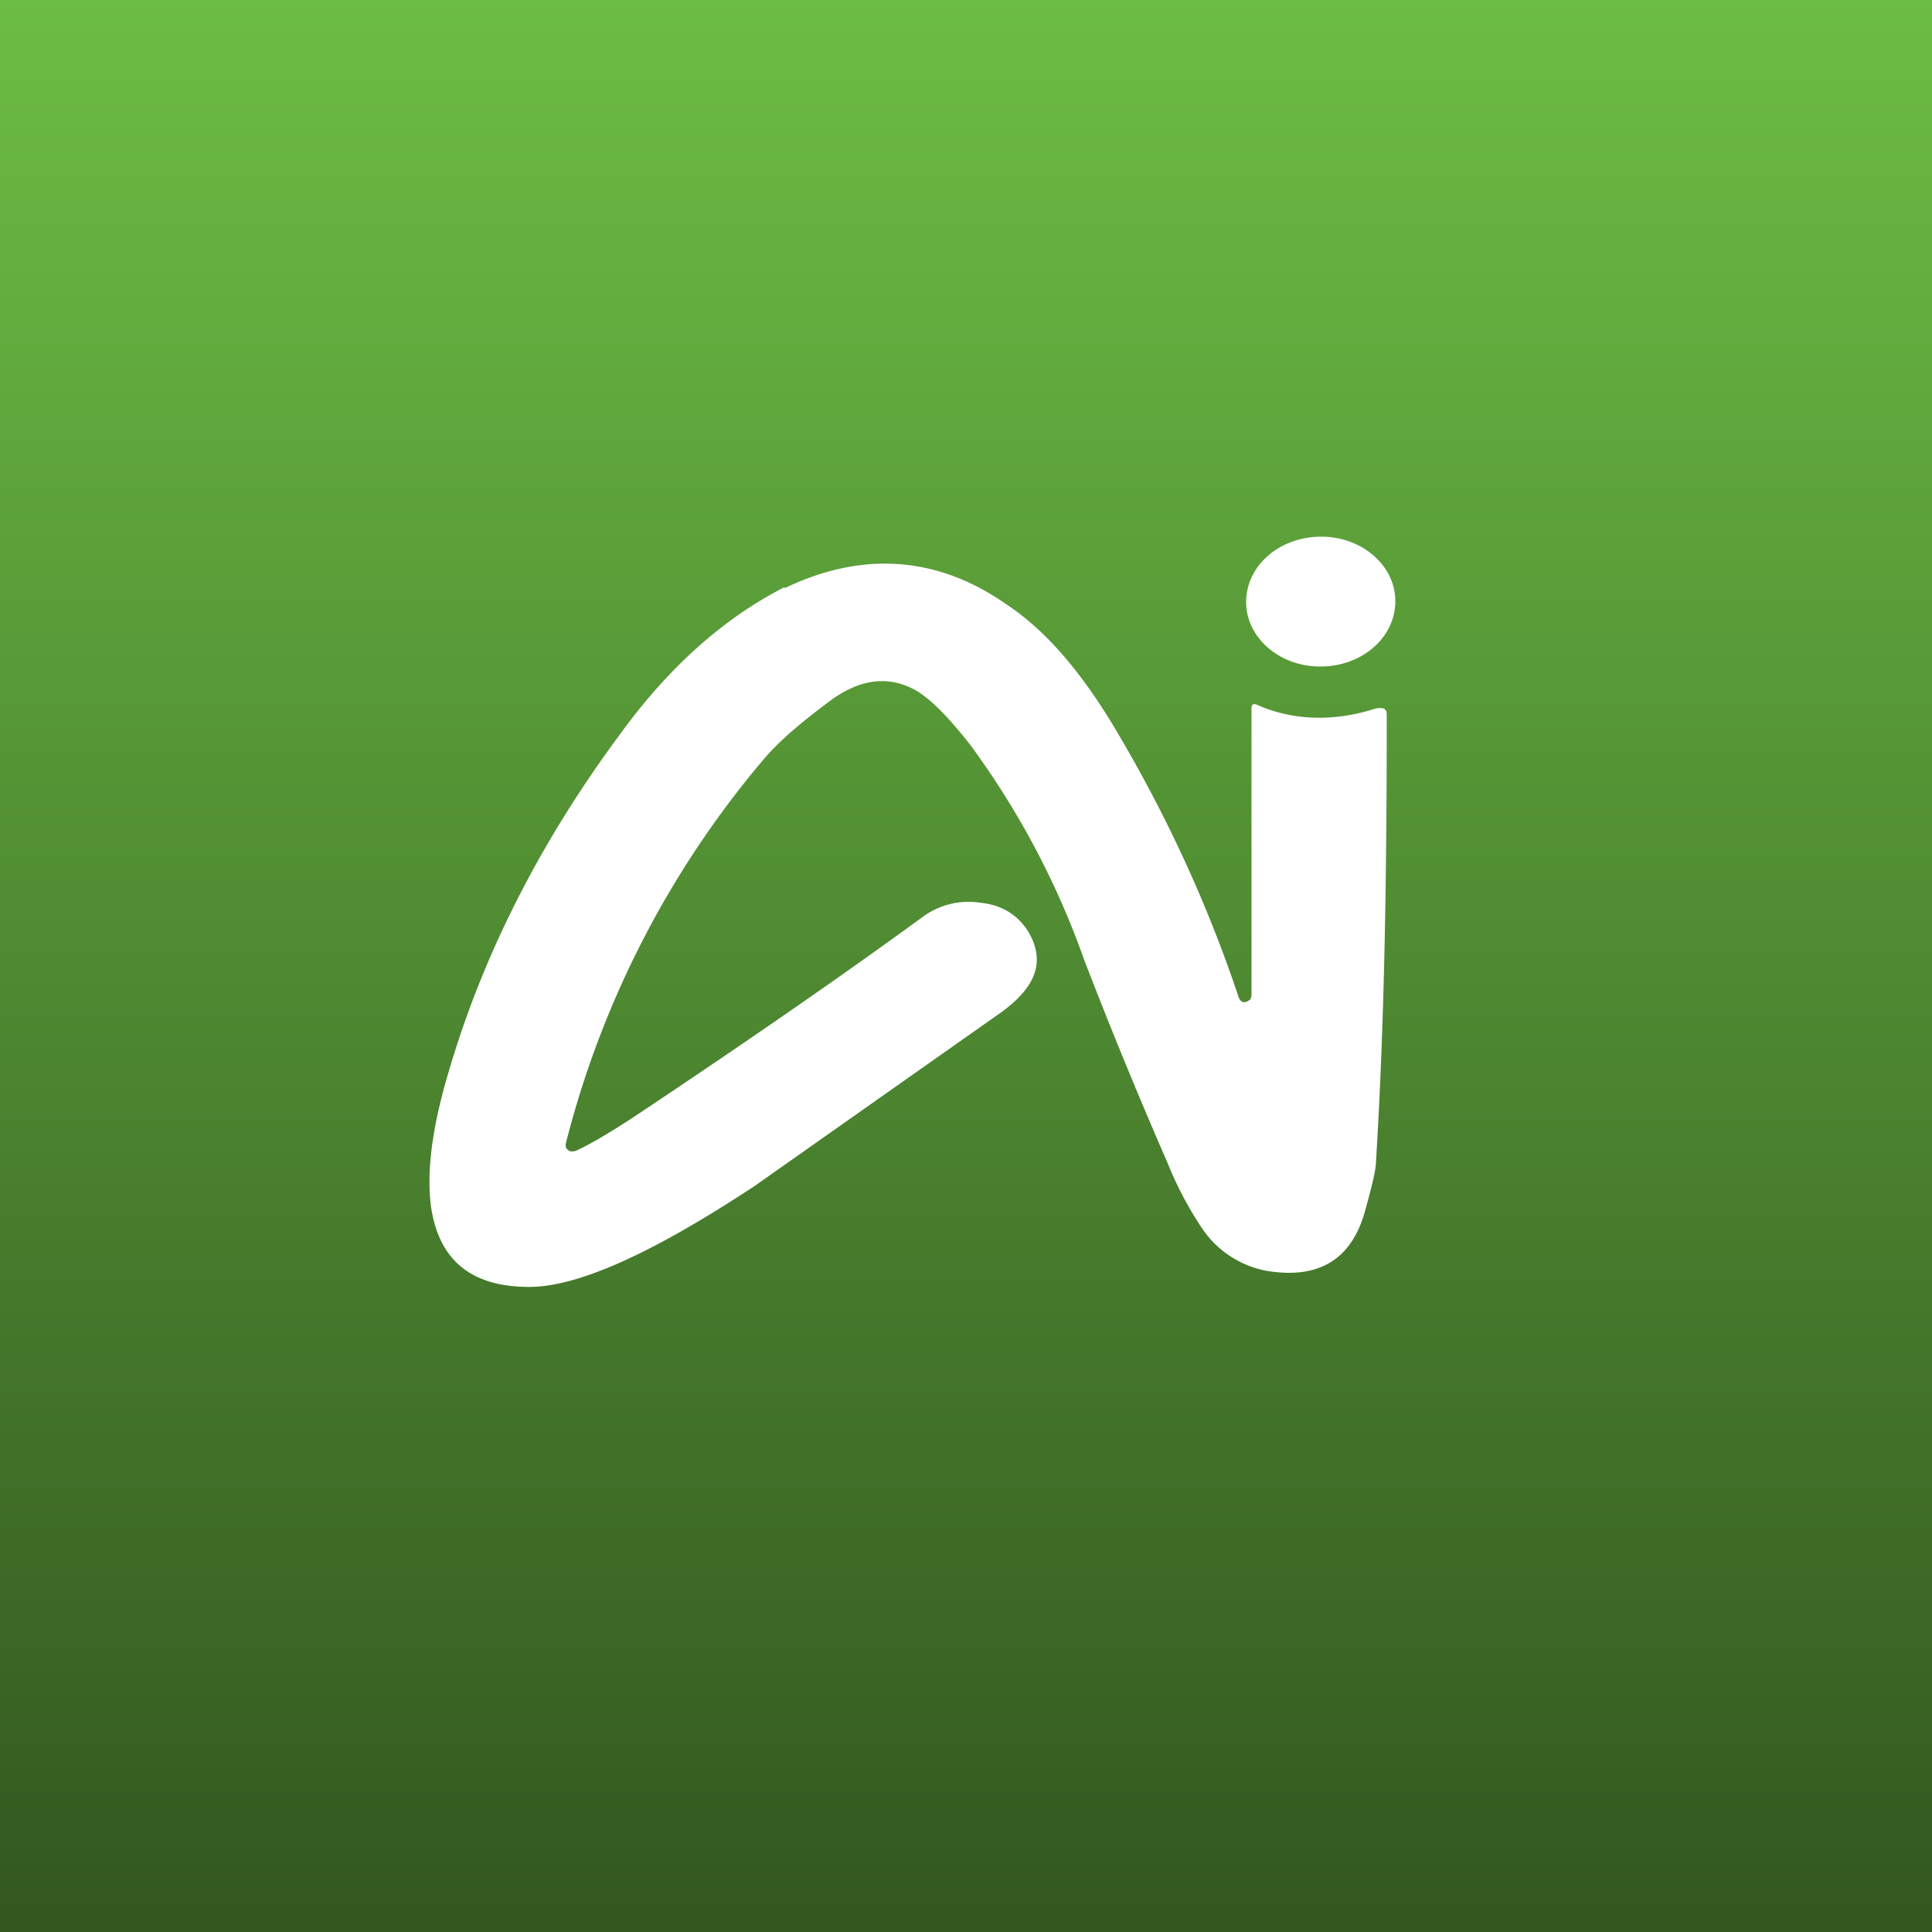
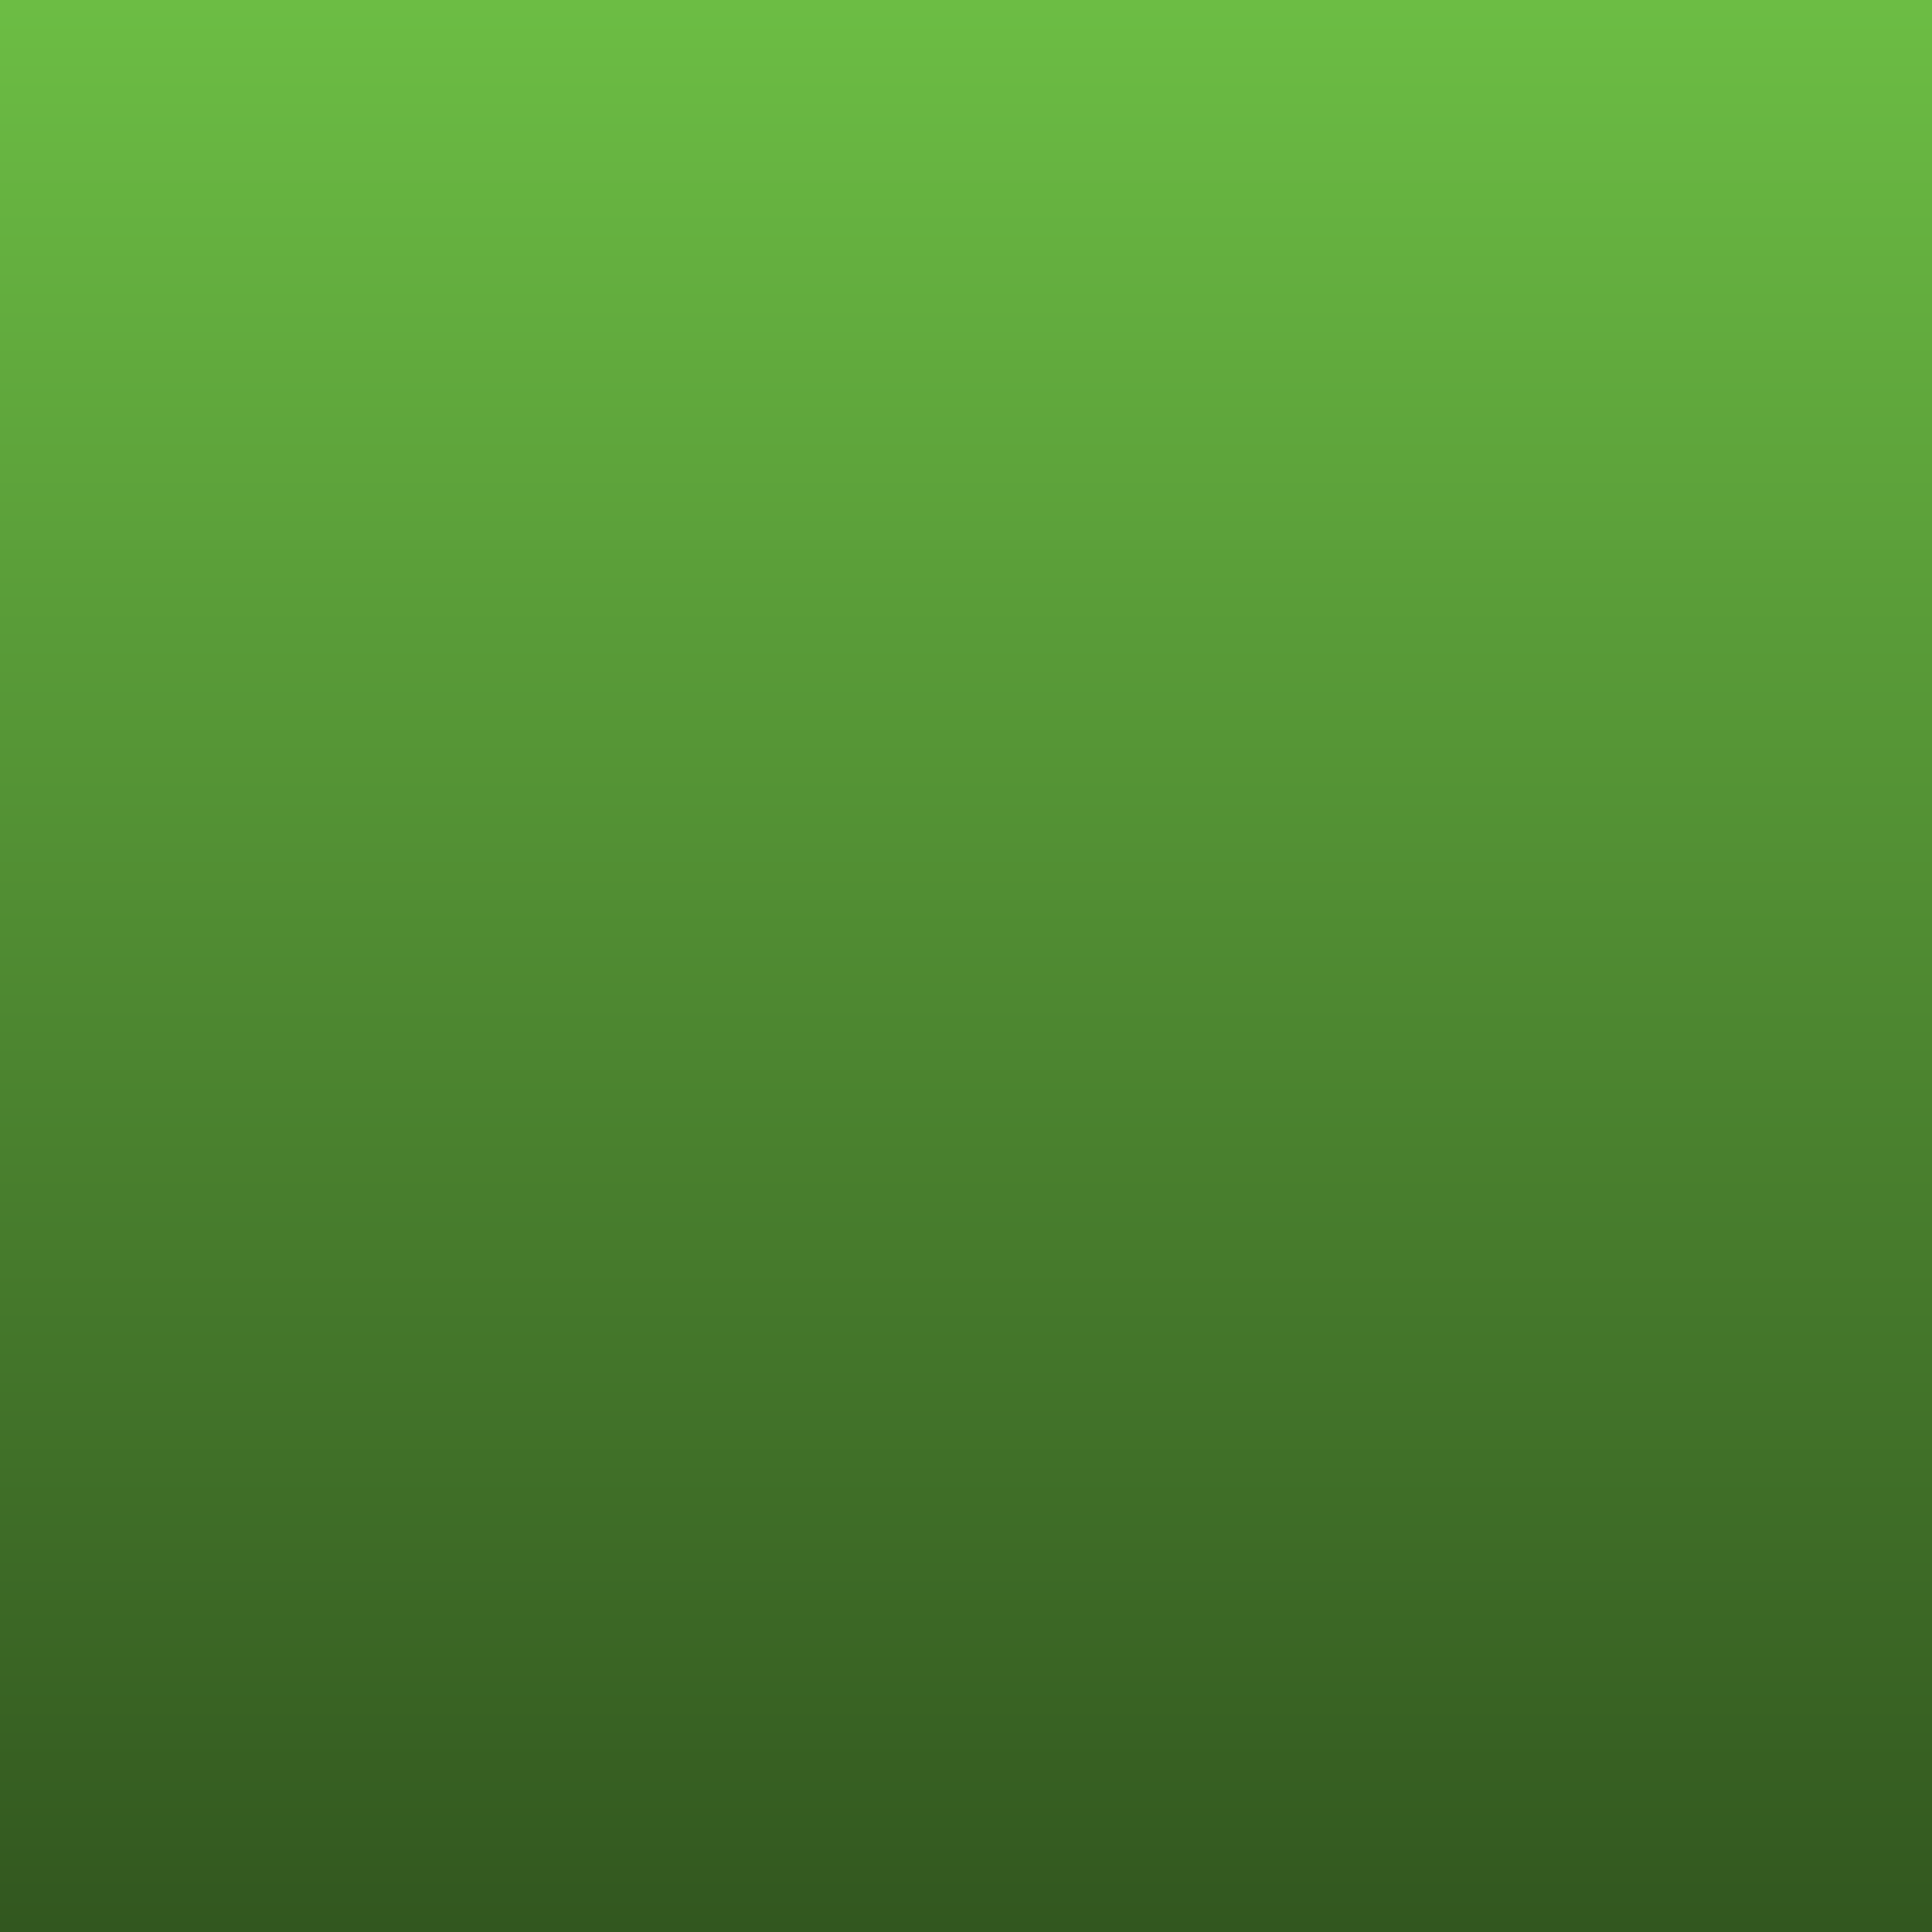
<svg xmlns="http://www.w3.org/2000/svg" width="18" height="18" viewBox="0 0 18 18">
  <rect x="0" y="0" width="18" height="18" fill="#808080" stroke="none" />
  <path fill="url(#a)" d="M0 0h18v18H0z" />
-   <path d="M7.31 5.48c.73-.35 1.43-.3 2.08.16.36.24.69.63 1 1.15.47.79.85 1.61 1.14 2.47.02.08.06.1.12.05l.01-.03V6.6c0-.04.02-.05.06-.03.32.14.7.16 1.1.03.07-.01.1 0 .1.06 0 1.47-.02 2.86-.1 4.16 0 .08-.04.24-.11.49-.13.43-.43.61-.91.53a.93.93 0 0 1-.59-.38 3.31 3.31 0 0 1-.33-.62c-.27-.62-.53-1.25-.78-1.9a7.72 7.72 0 0 0-1.06-2c-.22-.28-.4-.46-.55-.53-.23-.11-.47-.08-.73.1-.27.2-.49.38-.65.57a8.93 8.93 0 0 0-1.84 3.58c0 .02 0 .04.03.06.02.01.04.01.07 0 .15-.07.33-.18.53-.31 1.02-.68 1.92-1.3 2.7-1.87a.72.72 0 0 1 .53-.13c.2.02.35.11.45.27.16.27.08.51-.25.75l-2.3 1.62c-.94.62-1.64.94-2.1.94-.53 0-.83-.24-.91-.72-.05-.32 0-.74.15-1.25.32-1.11.86-2.17 1.6-3.17.47-.65.99-1.1 1.54-1.38Zm5-.48c.38 0 .69.27.69.6 0 .34-.31.61-.7.61-.38 0-.69-.27-.69-.6 0-.34.31-.61.7-.61Z" fill="#fff" />
  <defs>
    <linearGradient id="a" x1="9" y1="0" x2="9" y2="18" gradientUnits="userSpaceOnUse">
      <stop stop-color="#6CBD44" />
      <stop offset="1" stop-color="#32571F" />
    </linearGradient>
  </defs>
</svg>